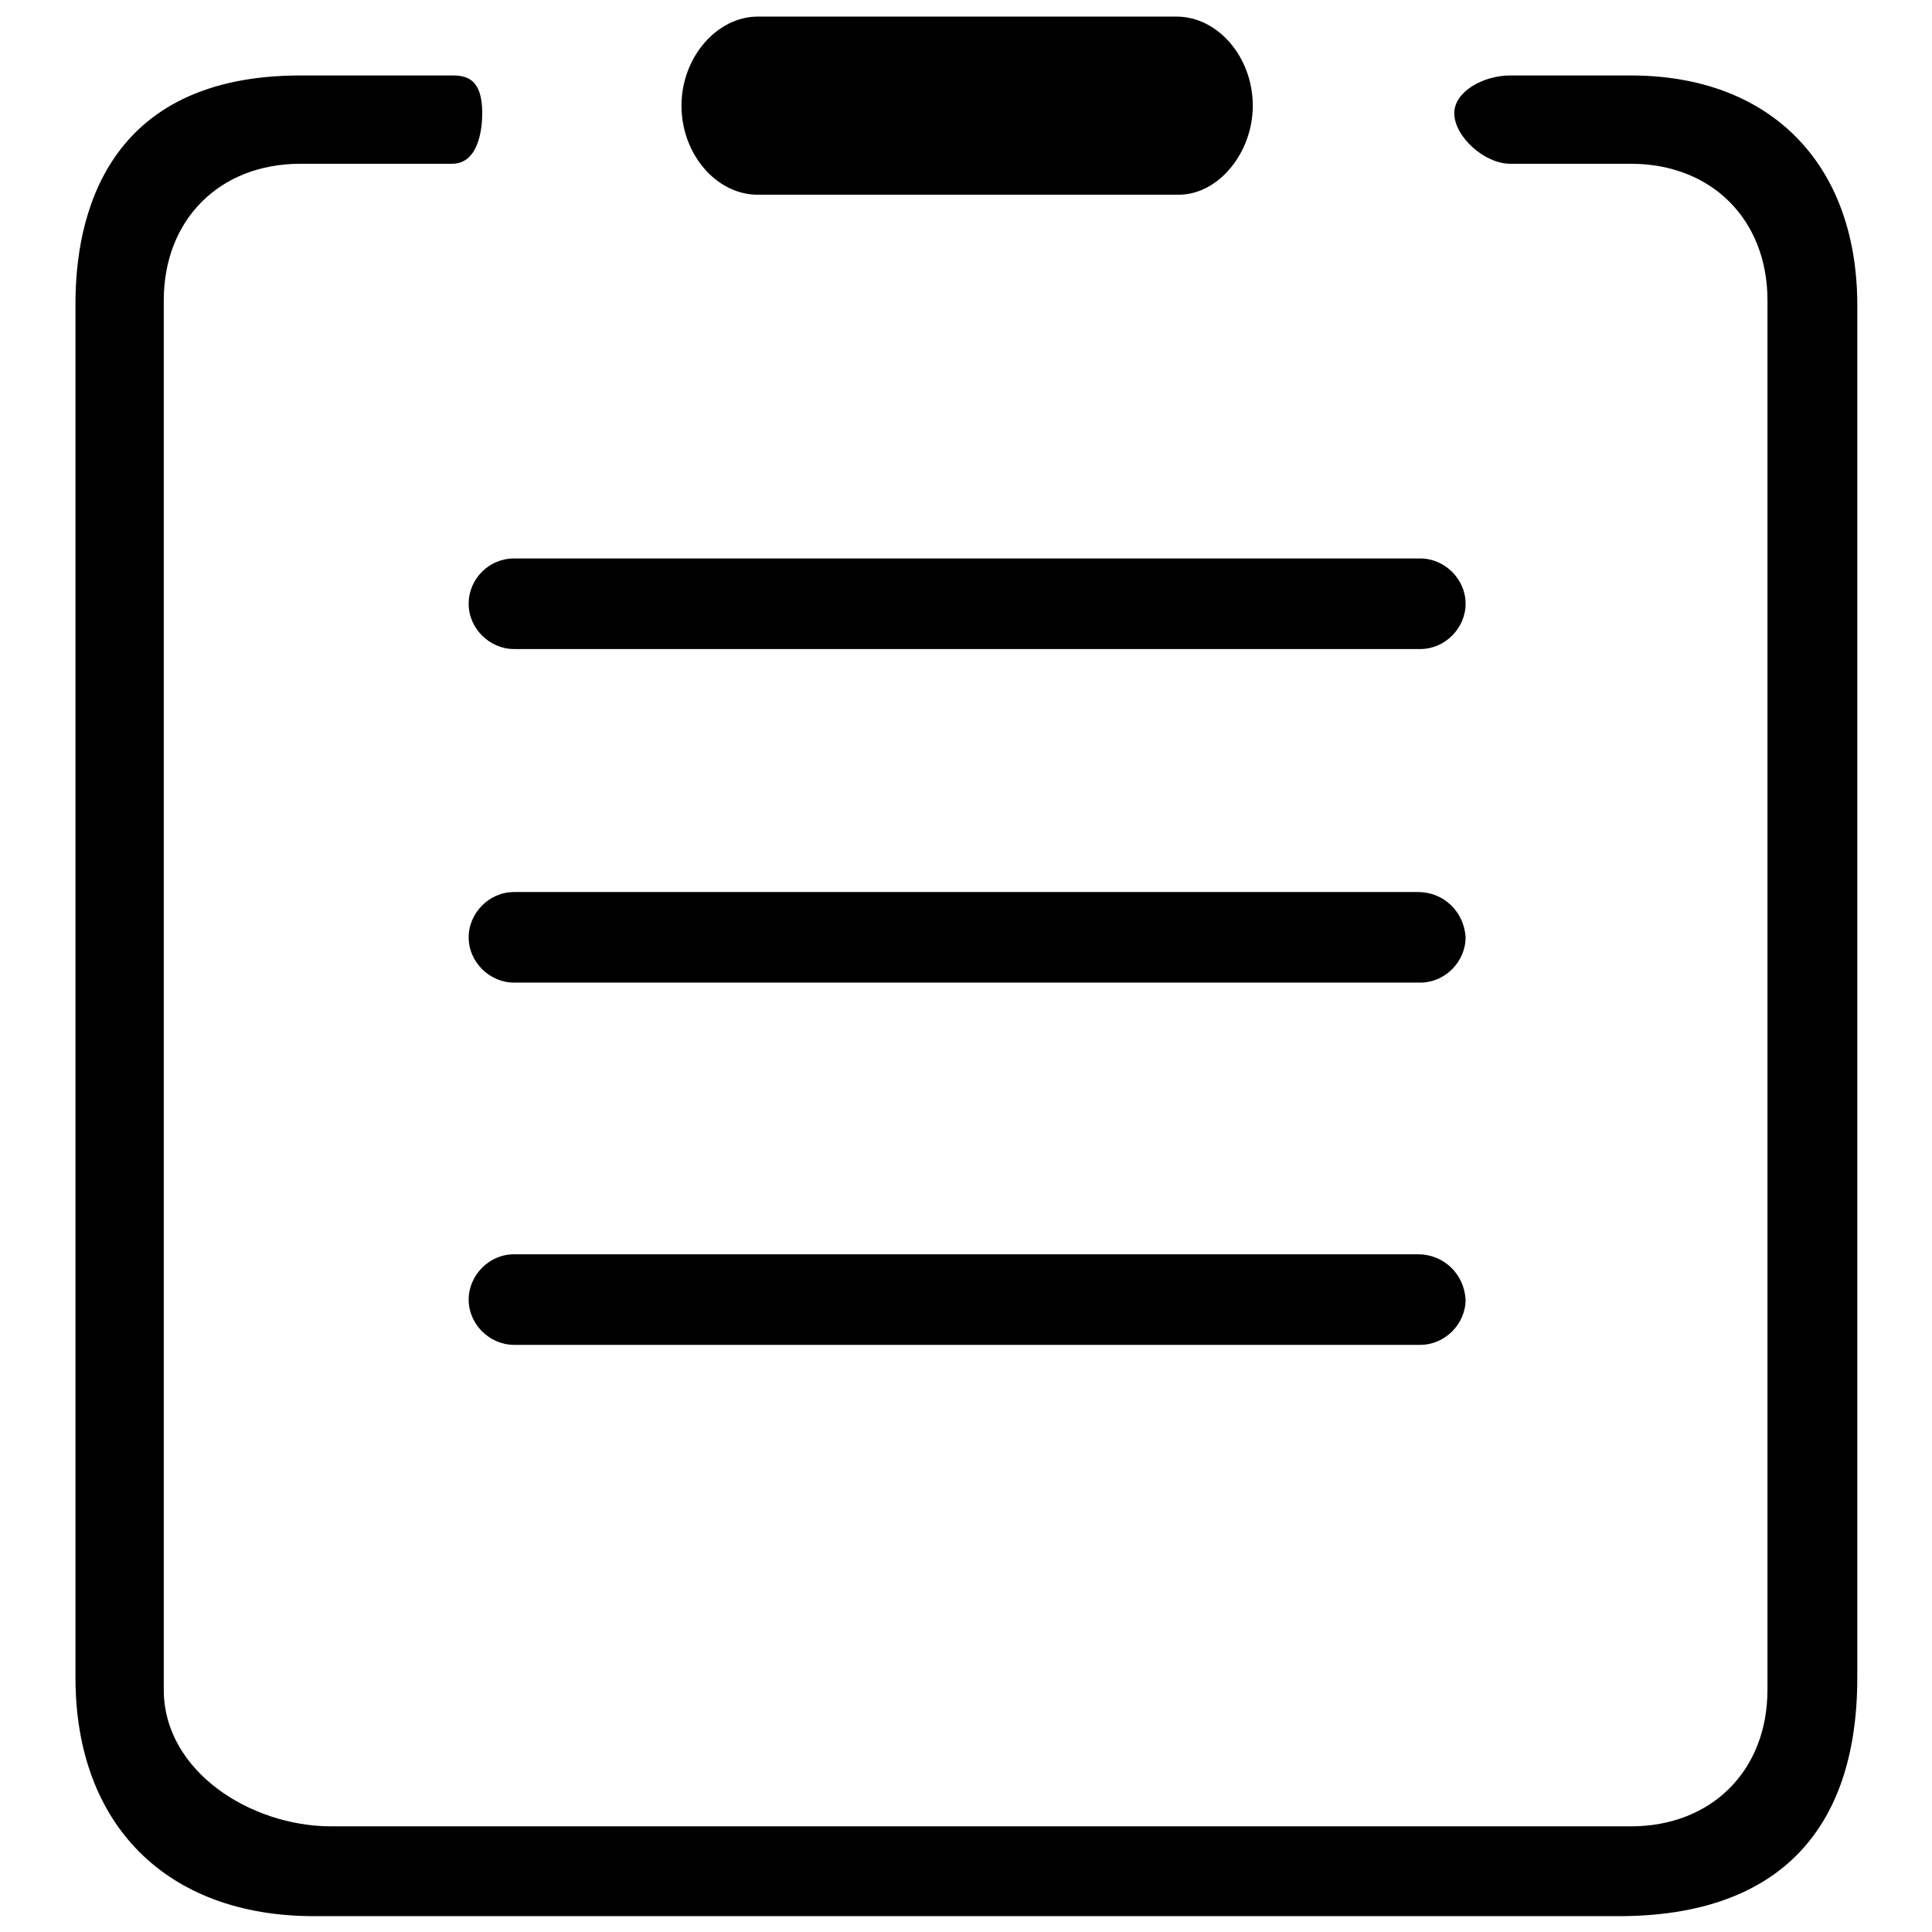
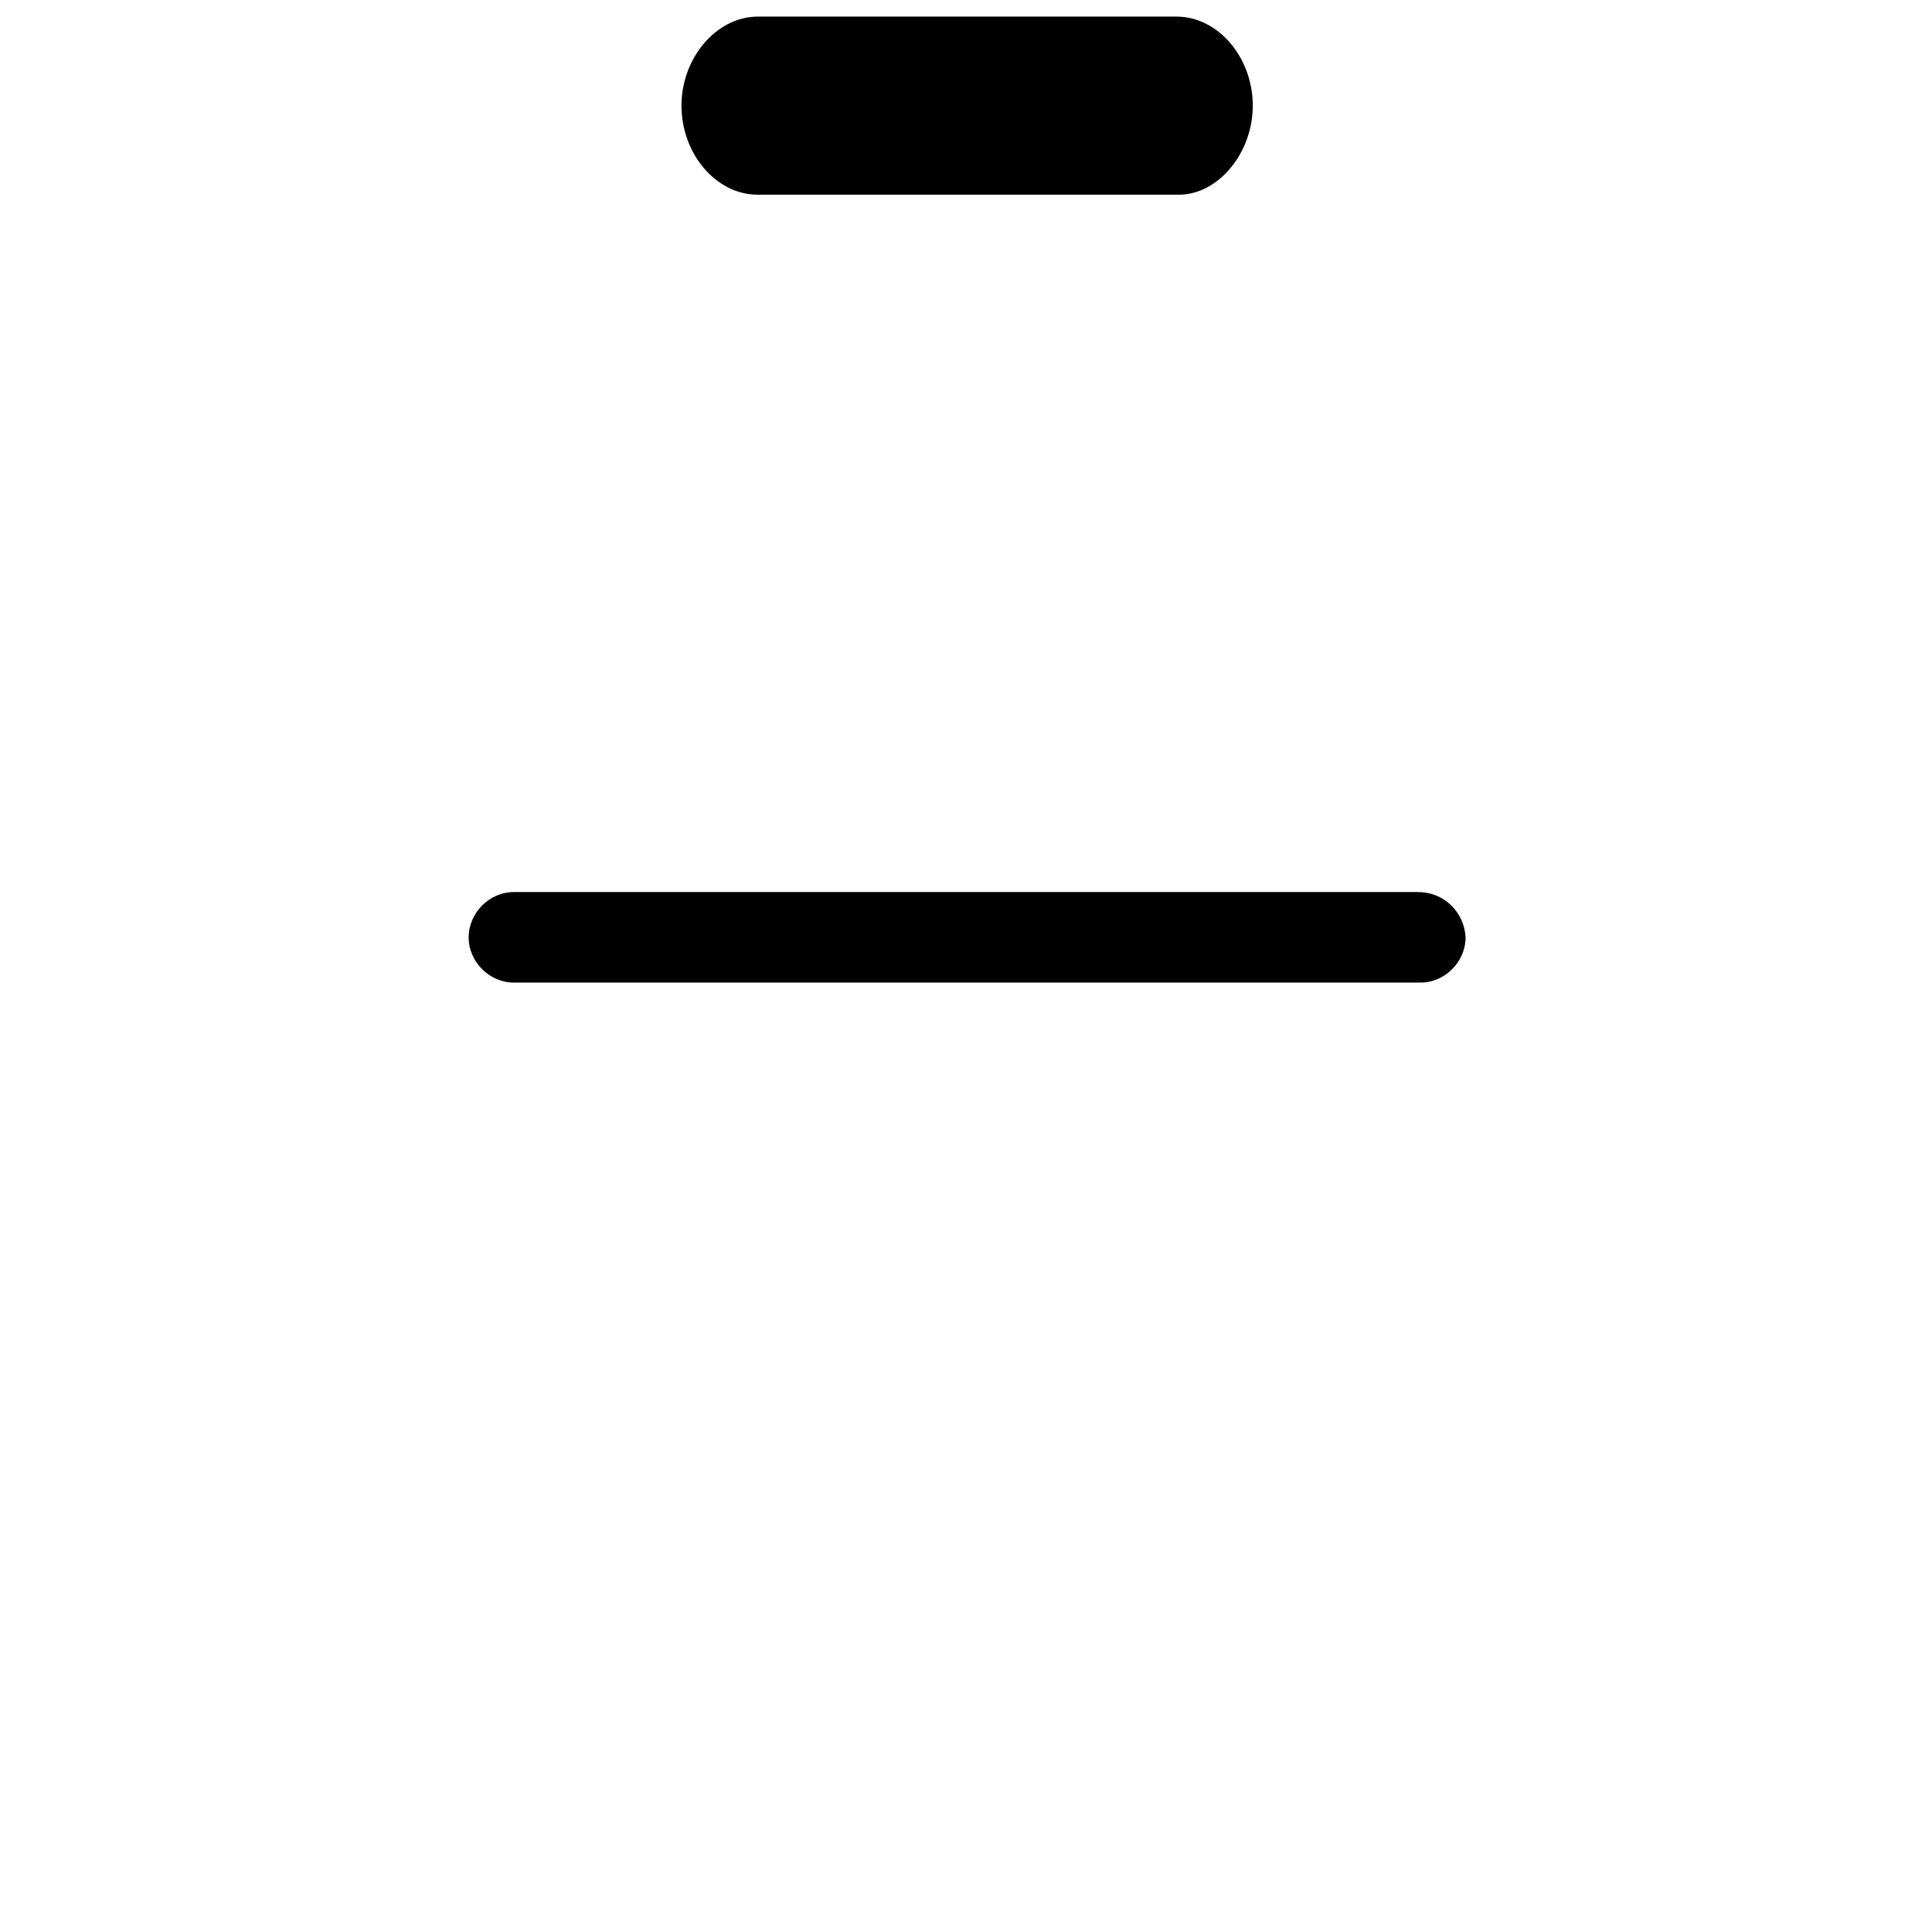
<svg xmlns="http://www.w3.org/2000/svg" version="1.1" x="0px" y="0px" viewBox="0 0 256 256" enable-background="new 0 0 256 256" xml:space="preserve">
  <g>
    <g>
      <path fill="#000000" d="M187.9,118.2H68.1c-3.3,0-6,2.8-6,6c0,3.3,2.8,6,6,6h120.1c3.3,0,6-2.8,6-6C194,120.8,191.3,118.2,187.9,118.2z" />
-       <path fill="#000000" d="M216.1,10h-16c-3.5,0-7.4,2.1-7.4,5c0,3.1,4,6.7,7.4,6.7h16c10.7,0,18.1,7.4,18.1,18.1v184.1c0,10.7-7.4,18.1-18.1,18.1H43.9c-10.7,0-22.2-7.3-22.2-18.1V39.8c0-10.7,7.4-18.1,18.1-18.1h20.1c3.7,0,4-5.1,4-6.7c0-4.6-2.1-5-4-5H39.8C13.9,10,10,28.9,10,40.2v182.1c0,19.5,12.1,31.6,31.6,31.6h172.9c20.6,0,31.6-10.9,31.6-31.6V40.2C246,21.6,234.5,10,216.1,10z" />
      <path fill="#000000" d="M100.4,25.8h55.8c5.2,0,9.8-5.5,9.8-11.8c0-6.4-4.6-11.8-10.1-11.8h-55.5C95,2.2,90.3,7.6,90.3,14C90.3,20.4,94.9,25.8,100.4,25.8z" />
-       <path fill="#000000" d="M187.9,166.2H68.1c-3.3,0-6,2.8-6,6c0,3.3,2.8,6,6,6h120.1c3.3,0,6-2.8,6-6C194,168.8,191.3,166.2,187.9,166.2z" />
-       <path fill="#000000" d="M62.1,80c0,3.3,2.8,6,6,6h120.1c3.3,0,6-2.8,6-6c0-3.3-2.8-6-6-6H68.1C64.8,74,62.1,76.7,62.1,80z" />
    </g>
  </g>
</svg>